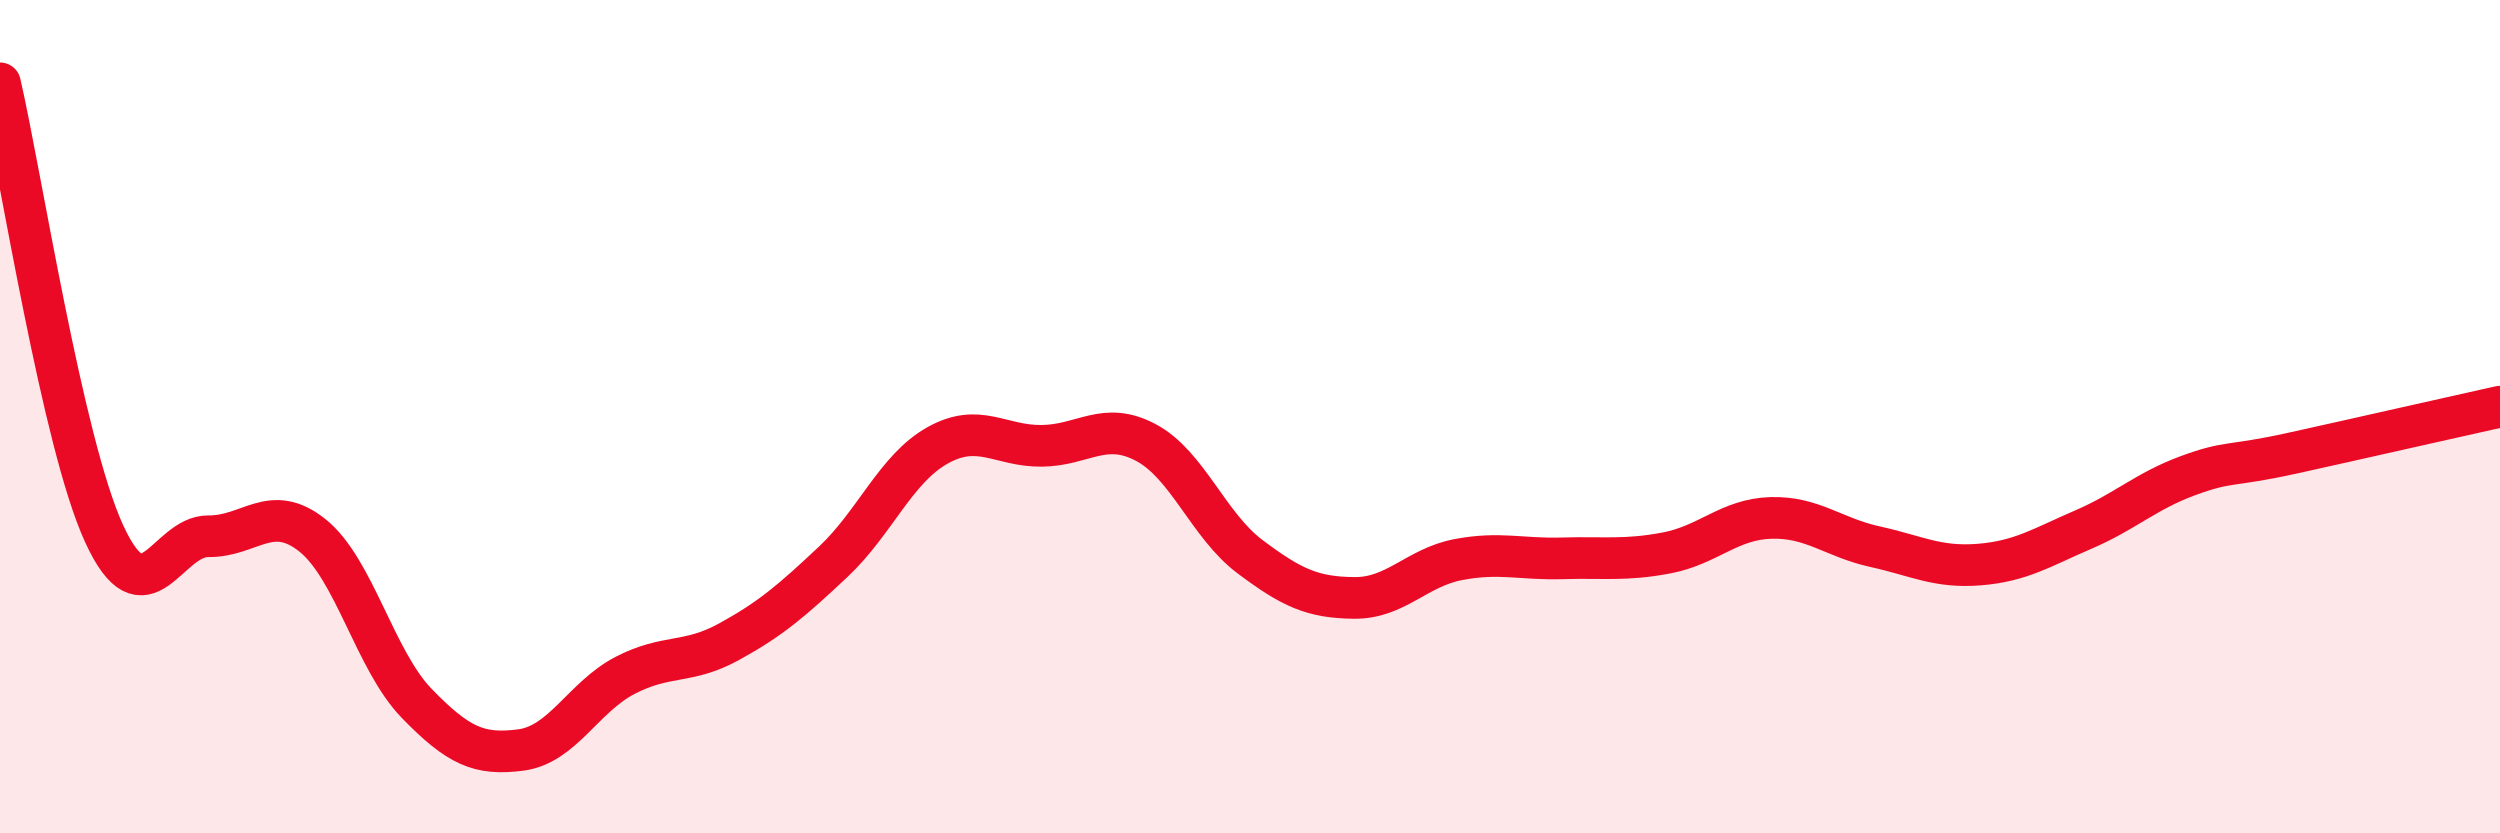
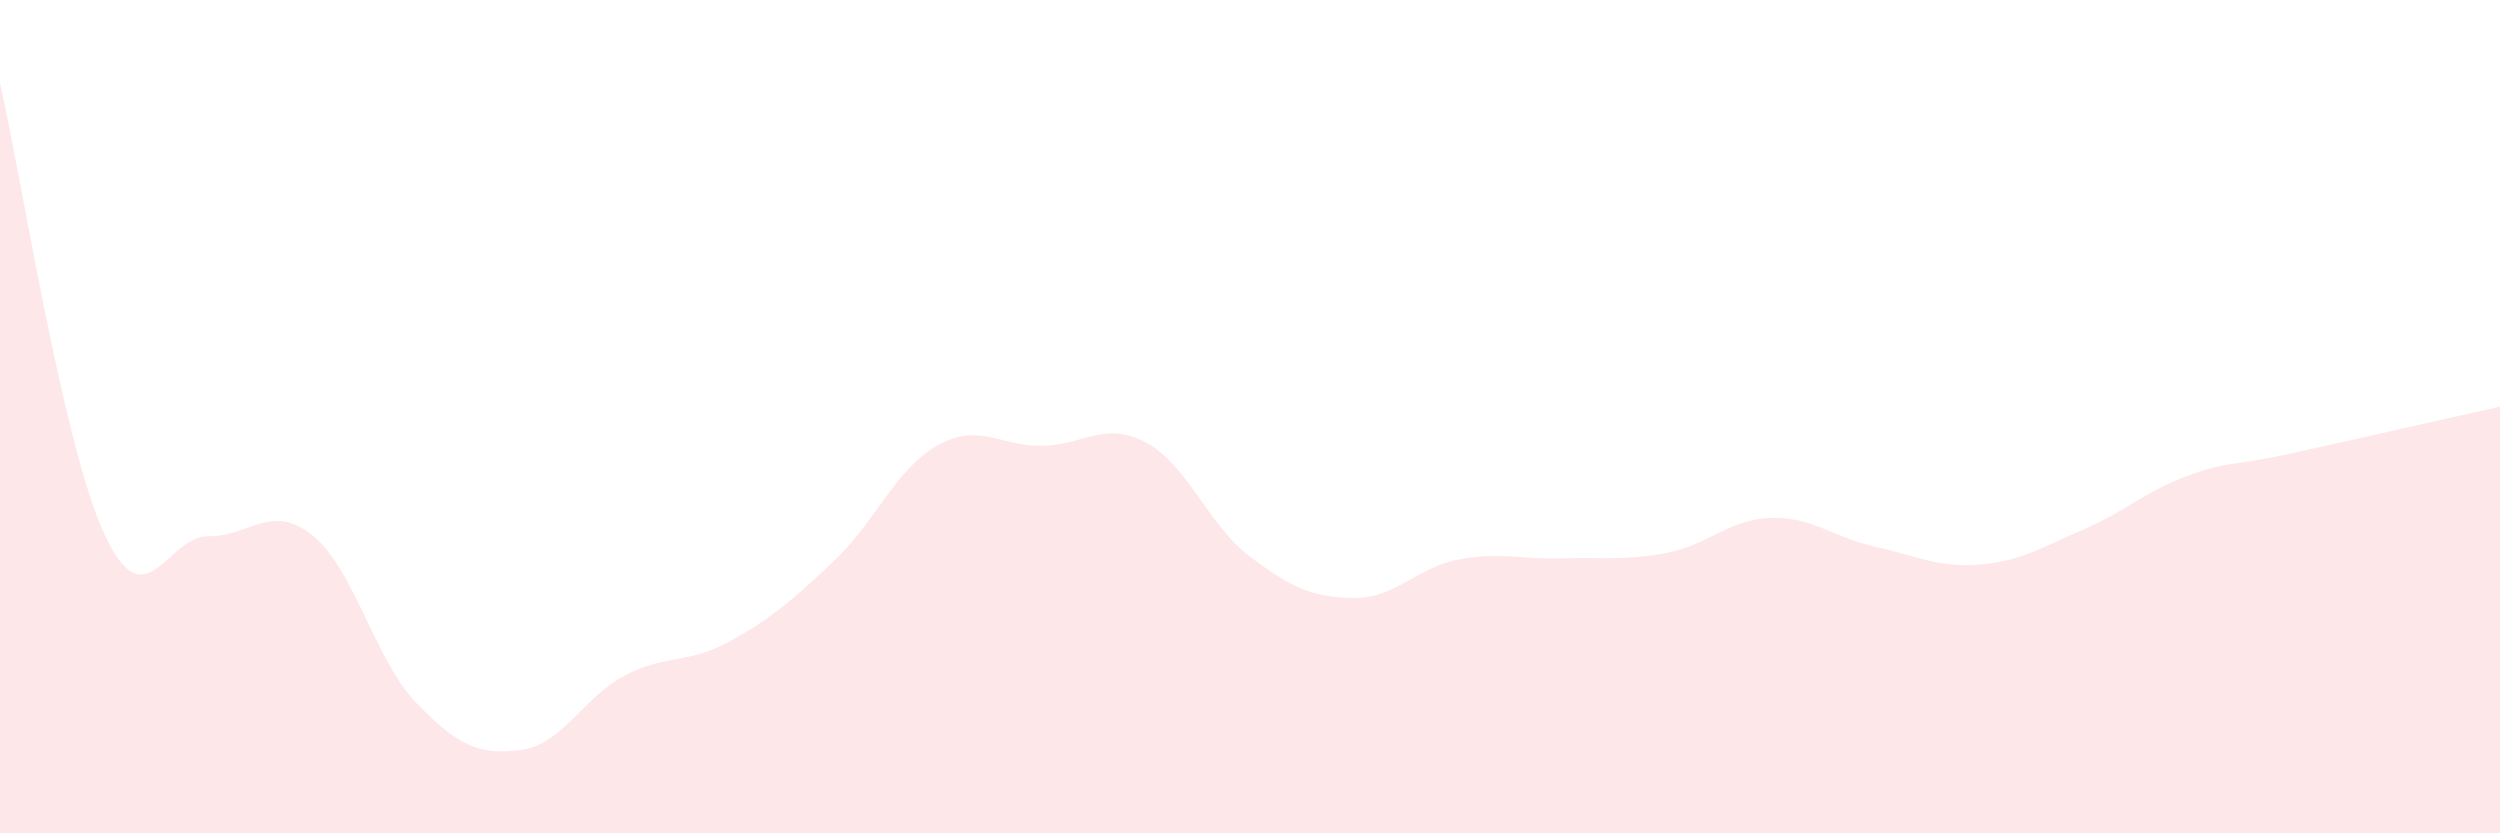
<svg xmlns="http://www.w3.org/2000/svg" width="60" height="20" viewBox="0 0 60 20">
  <path d="M 0,2 C 0.5,4.16 1.5,10.64 2.5,12.81 C 3.5,14.98 4,12.86 5,12.87 C 6,12.88 6.5,12.05 7.5,12.85 C 8.5,13.65 9,15.85 10,16.88 C 11,17.91 11.5,18.13 12.5,18 C 13.5,17.87 14,16.73 15,16.21 C 16,15.69 16.5,15.95 17.5,15.4 C 18.5,14.85 19,14.42 20,13.48 C 21,12.54 21.5,11.25 22.5,10.69 C 23.5,10.13 24,10.71 25,10.7 C 26,10.69 26.5,10.09 27.5,10.62 C 28.5,11.15 29,12.61 30,13.36 C 31,14.11 31.5,14.34 32.5,14.35 C 33.5,14.36 34,13.62 35,13.43 C 36,13.24 36.5,13.43 37.5,13.4 C 38.5,13.37 39,13.46 40,13.27 C 41,13.08 41.5,12.46 42.5,12.43 C 43.5,12.4 44,12.9 45,13.12 C 46,13.34 46.5,13.63 47.5,13.55 C 48.5,13.47 49,13.14 50,12.71 C 51,12.28 51.5,11.79 52.5,11.42 C 53.5,11.05 53.5,11.21 55,10.88 C 56.5,10.55 59,9.98 60,9.76L60 20L0 20Z" fill="#EB0A25" opacity="0.1" stroke-linecap="round" stroke-linejoin="round" />
-   <path d="M 0,2 C 0.5,4.16 1.5,10.64 2.5,12.81 C 3.5,14.98 4,12.86 5,12.87 C 6,12.88 6.5,12.05 7.5,12.85 C 8.5,13.65 9,15.85 10,16.88 C 11,17.91 11.5,18.13 12.5,18 C 13.5,17.87 14,16.73 15,16.21 C 16,15.69 16.5,15.95 17.5,15.4 C 18.5,14.85 19,14.42 20,13.48 C 21,12.54 21.5,11.25 22.5,10.69 C 23.5,10.13 24,10.71 25,10.7 C 26,10.69 26.5,10.09 27.5,10.62 C 28.5,11.15 29,12.61 30,13.36 C 31,14.11 31.5,14.34 32.5,14.35 C 33.5,14.36 34,13.62 35,13.43 C 36,13.24 36.5,13.43 37.5,13.4 C 38.5,13.37 39,13.46 40,13.27 C 41,13.08 41.5,12.46 42.5,12.43 C 43.5,12.4 44,12.9 45,13.12 C 46,13.34 46.5,13.63 47.5,13.55 C 48.5,13.47 49,13.14 50,12.71 C 51,12.28 51.5,11.79 52.5,11.42 C 53.5,11.05 53.5,11.21 55,10.88 C 56.5,10.55 59,9.98 60,9.76" stroke="#EB0A25" stroke-width="1" fill="none" stroke-linecap="round" stroke-linejoin="round" />
</svg>